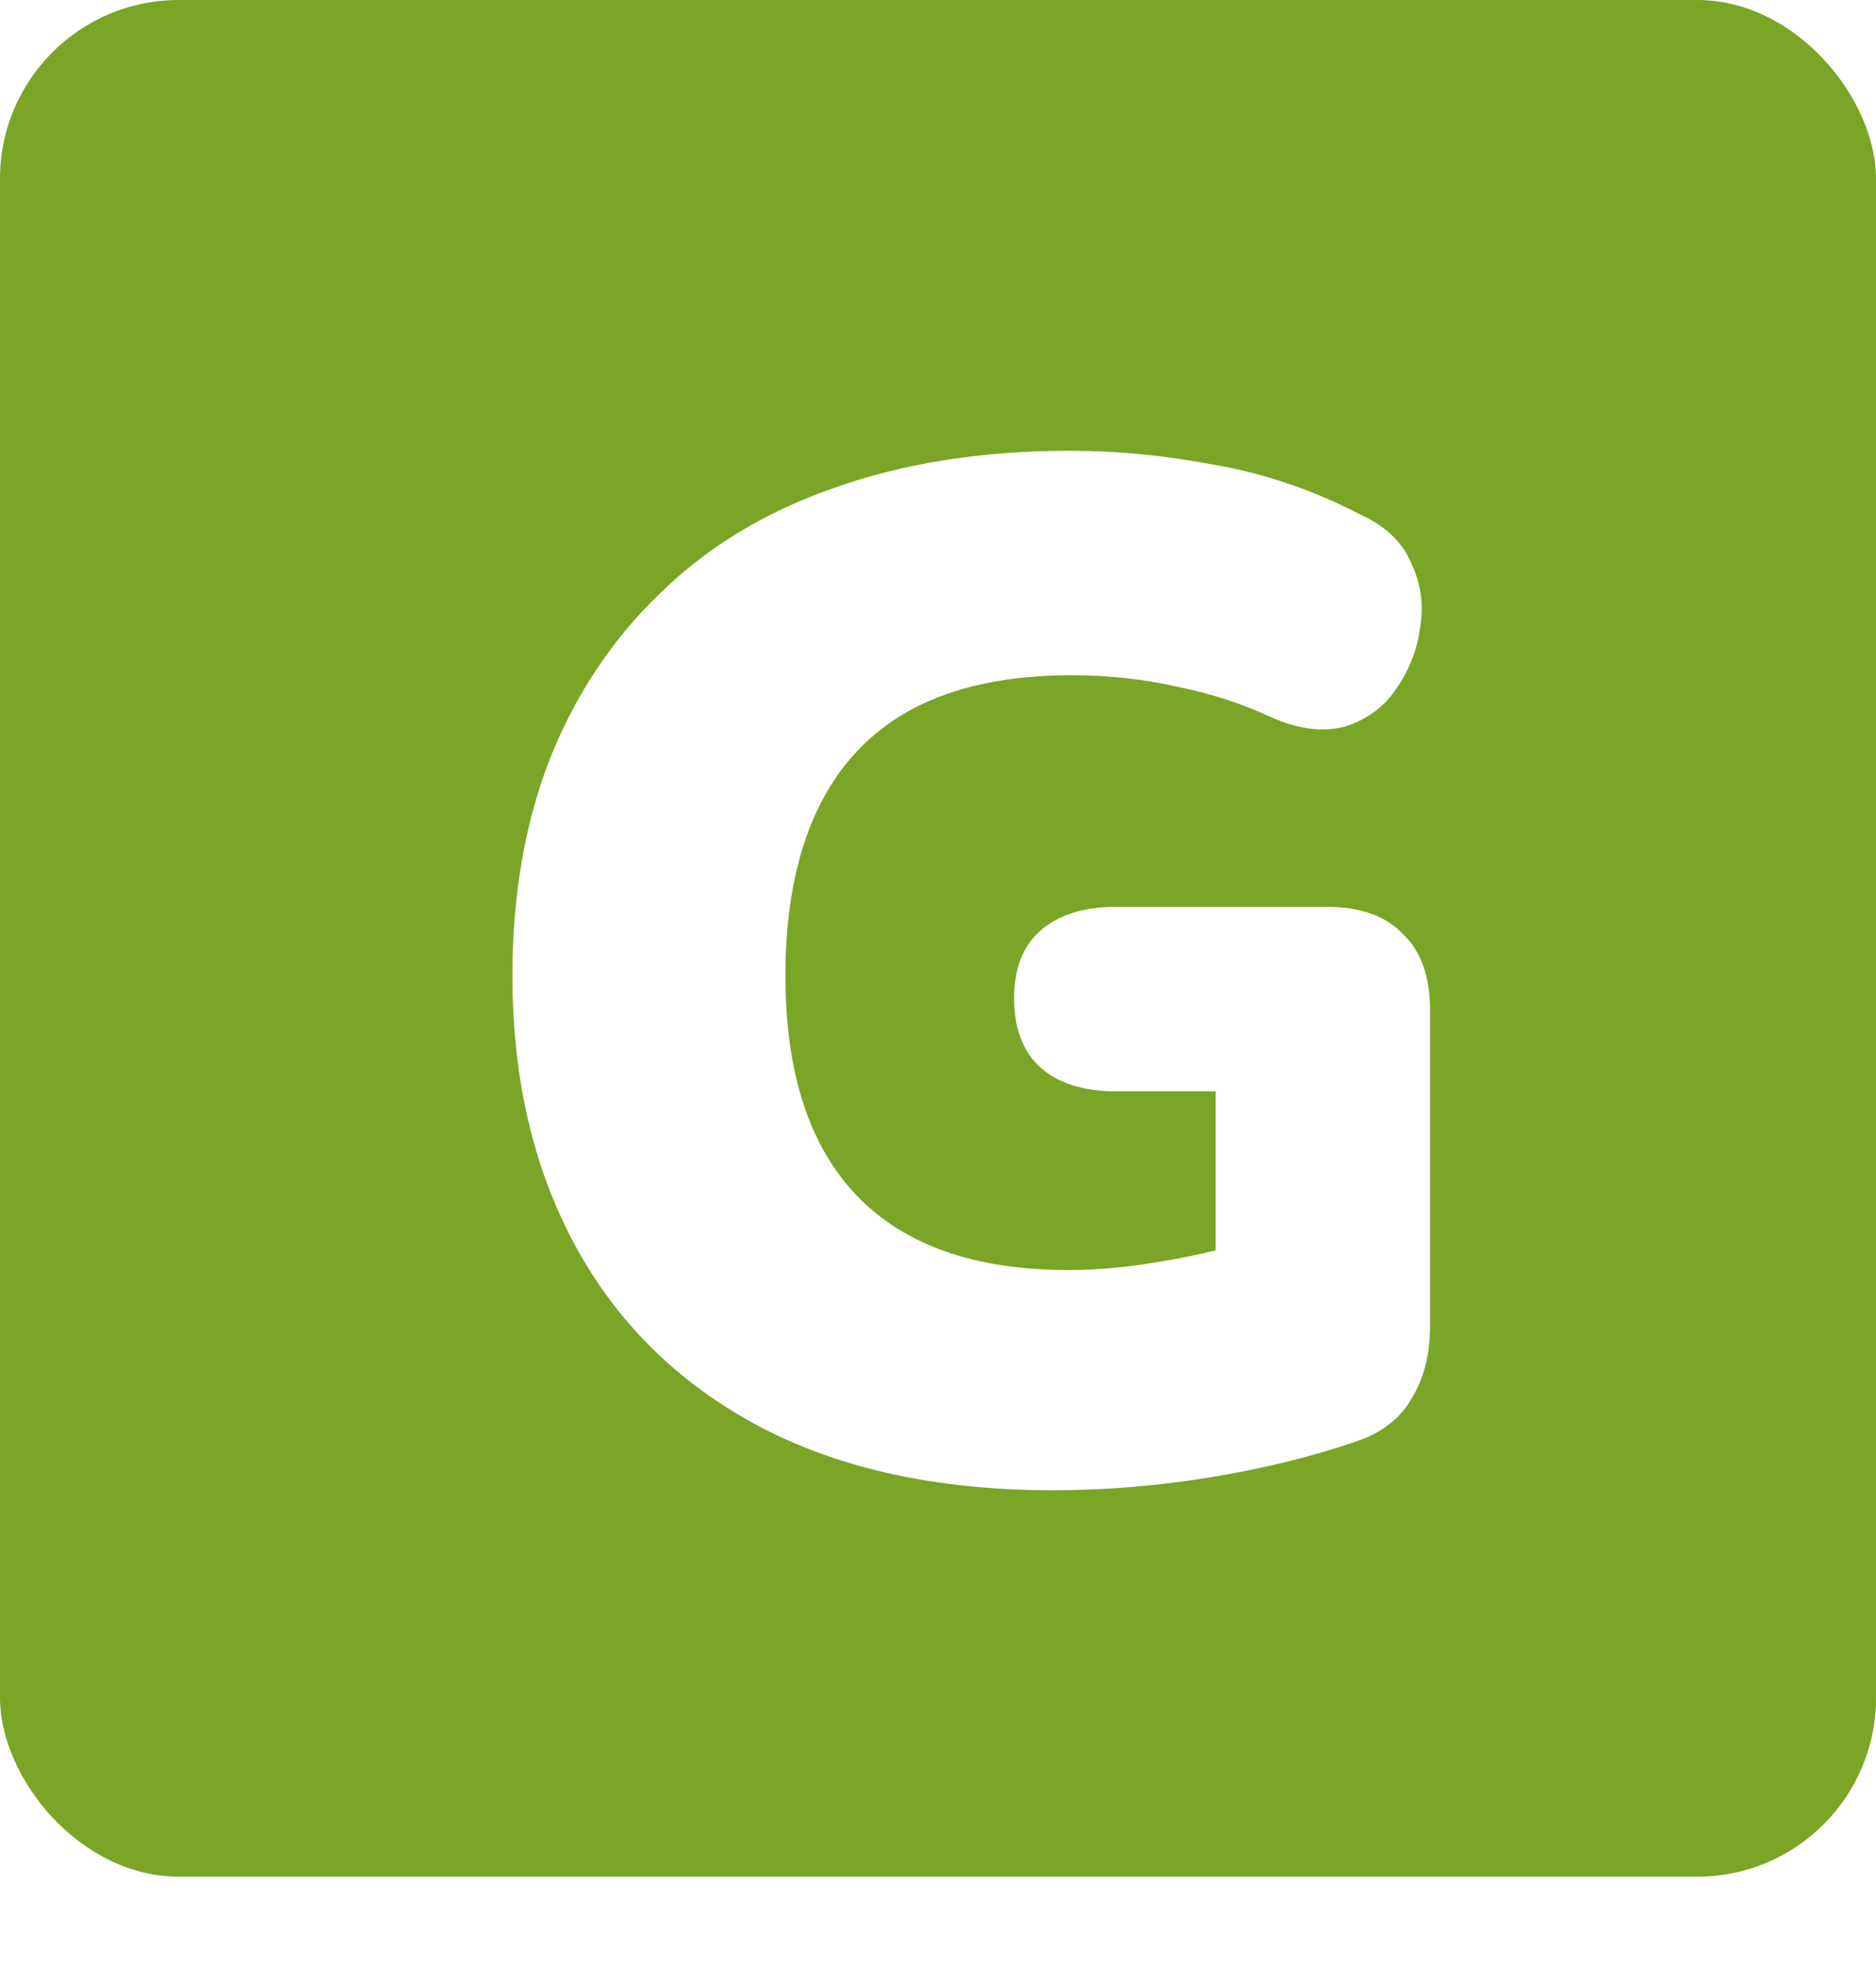
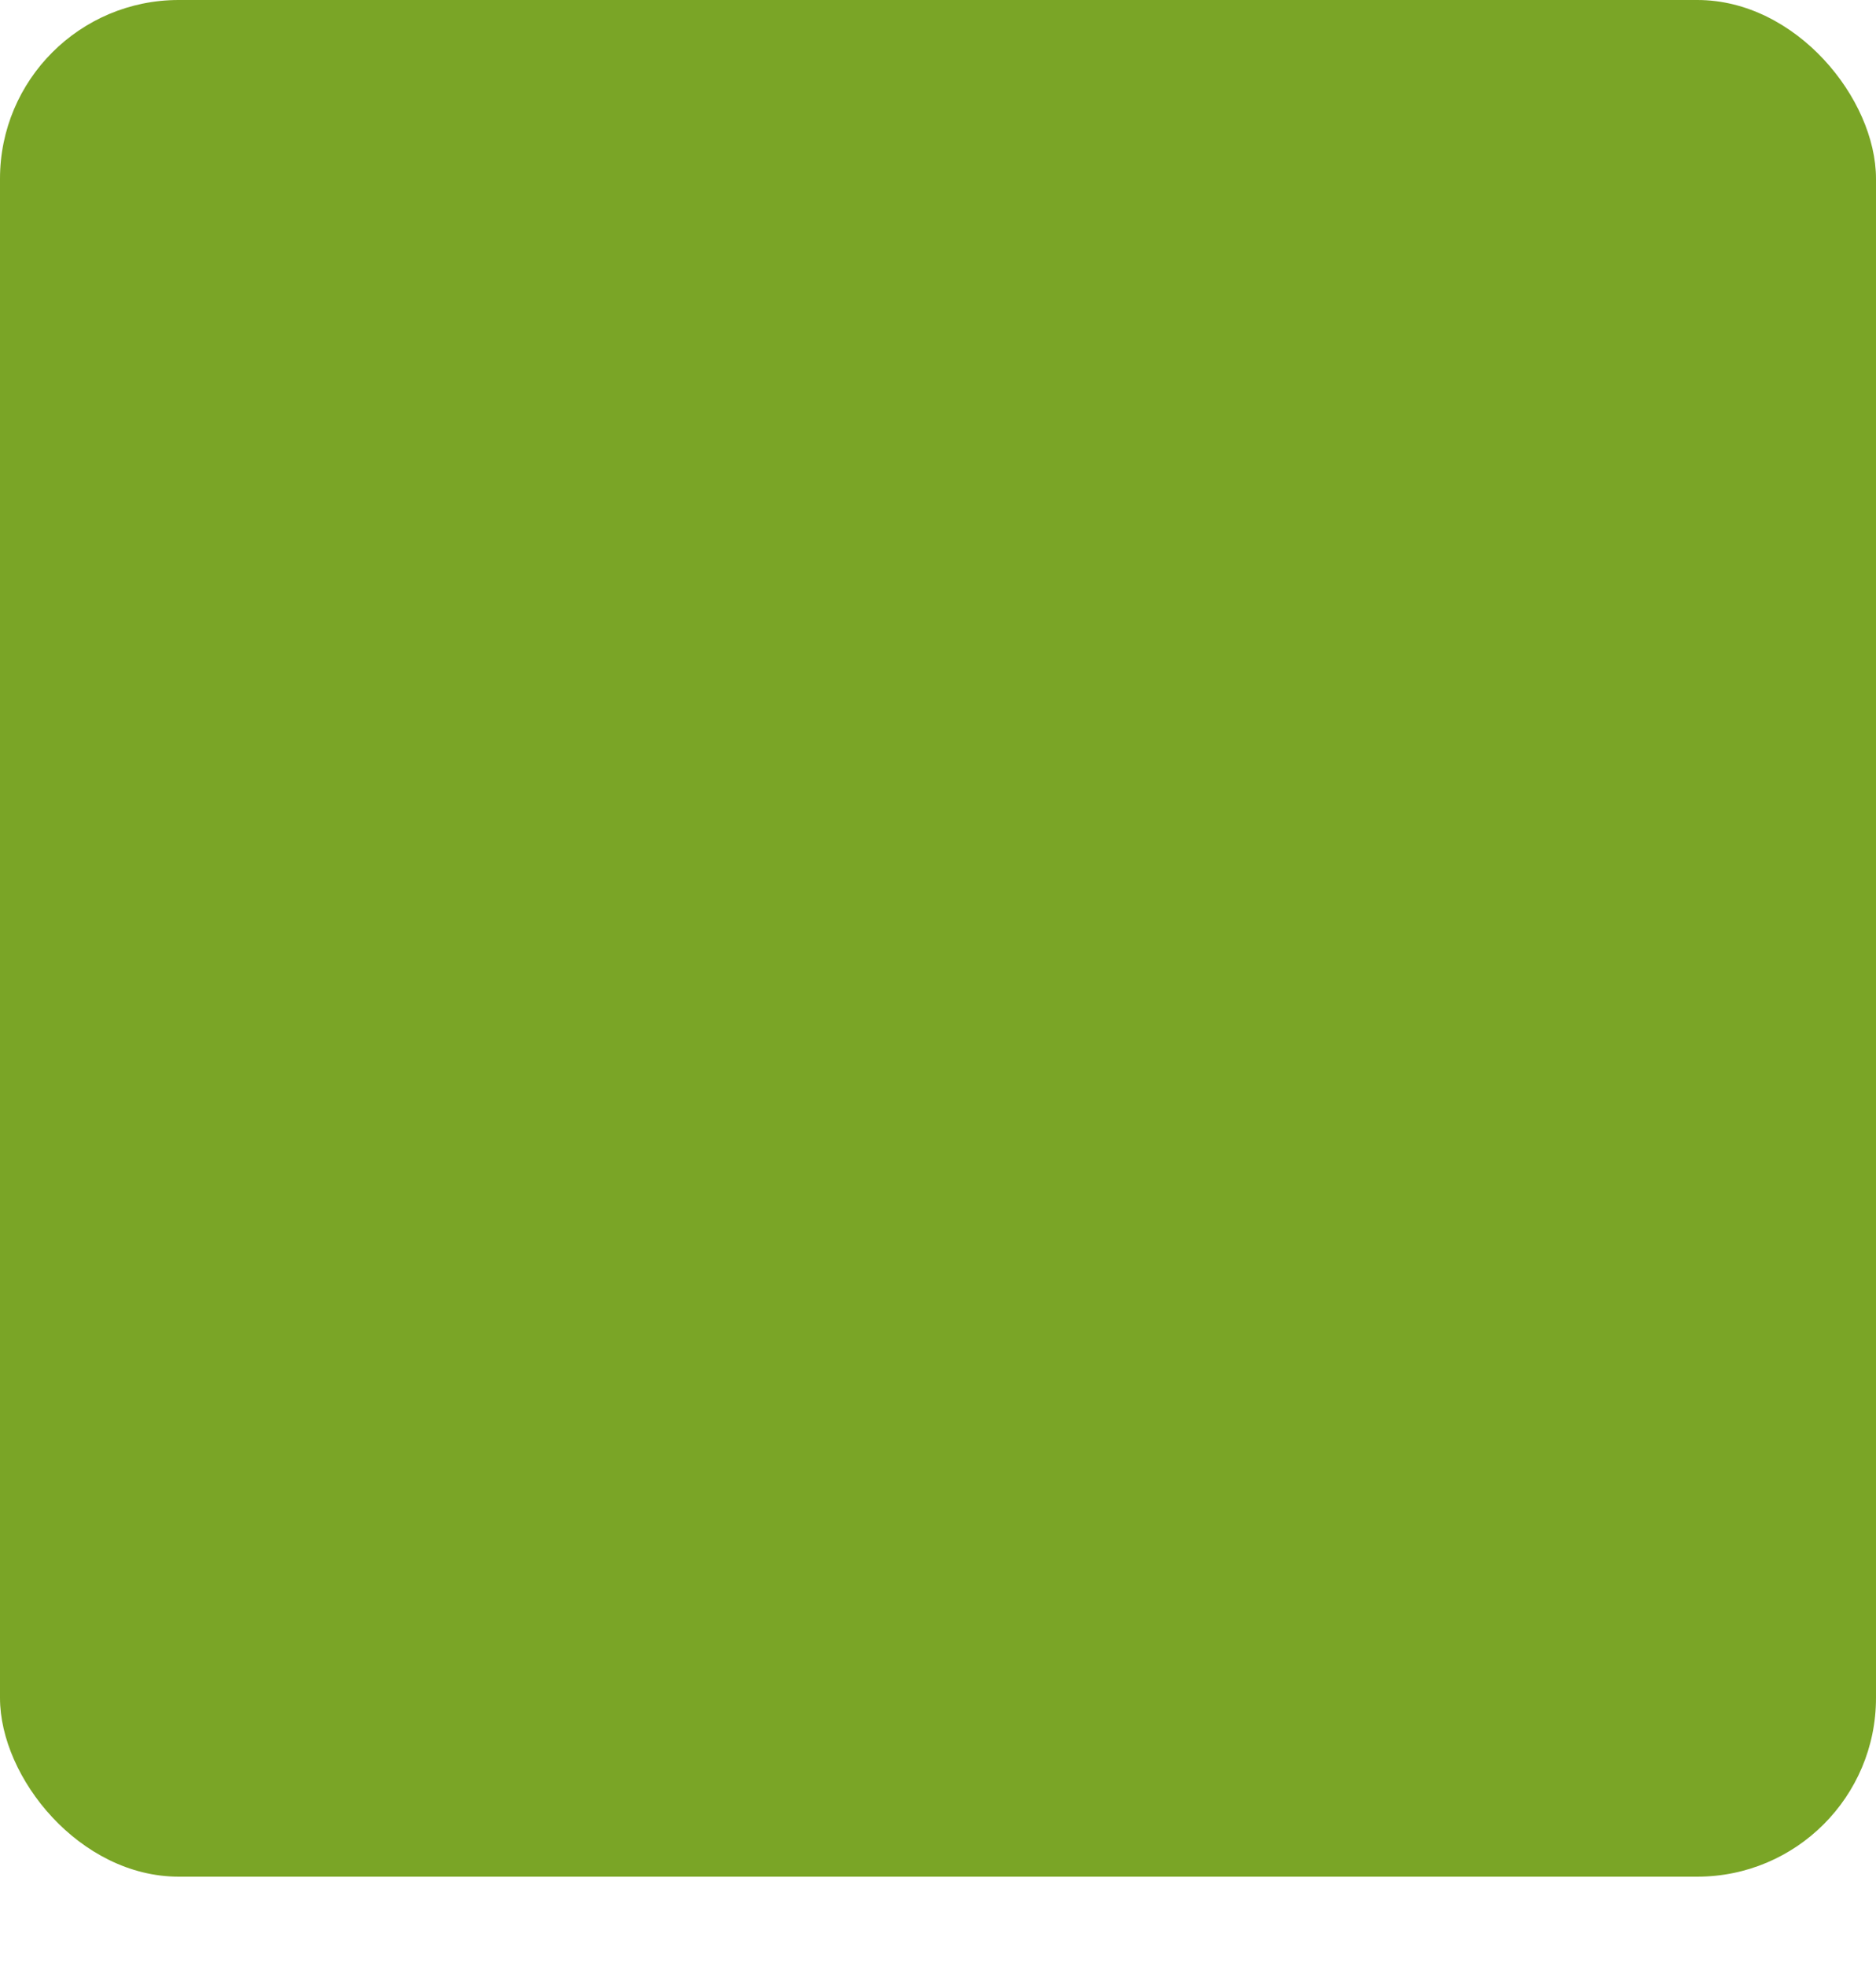
<svg xmlns="http://www.w3.org/2000/svg" width="21" height="22" viewBox="0 0 21 22" fill="none">
  <rect width="21" height="21" rx="2" fill="#7AA526" />
  <g filter="url(#filter0_d_102_583)">
-     <path d="M10.784 16.176C9.493 16.176 8.395 15.936 7.488 15.456C6.592 14.976 5.909 14.304 5.44 13.44C4.971 12.576 4.736 11.568 4.736 10.416C4.736 9.52 4.875 8.715 5.152 8C5.44 7.275 5.851 6.656 6.384 6.144C6.917 5.621 7.568 5.227 8.336 4.96C9.115 4.683 9.995 4.544 10.976 4.544C11.509 4.544 12.053 4.597 12.608 4.704C13.163 4.8 13.707 4.987 14.24 5.264C14.517 5.392 14.704 5.573 14.8 5.808C14.907 6.032 14.939 6.272 14.896 6.528C14.864 6.773 14.773 7.003 14.624 7.216C14.485 7.419 14.293 7.557 14.048 7.632C13.803 7.696 13.525 7.659 13.216 7.52C12.896 7.371 12.549 7.259 12.176 7.184C11.803 7.099 11.408 7.056 10.992 7.056C10.277 7.056 9.68 7.184 9.2 7.44C8.731 7.696 8.379 8.075 8.144 8.576C7.909 9.077 7.792 9.691 7.792 10.416C7.792 11.504 8.059 12.325 8.592 12.88C9.125 13.435 9.915 13.712 10.96 13.712C11.28 13.712 11.627 13.68 12 13.616C12.384 13.552 12.768 13.461 13.152 13.344L12.608 14.448V11.712H11.488C11.125 11.712 10.843 11.621 10.64 11.44C10.448 11.259 10.352 11.003 10.352 10.672C10.352 10.341 10.448 10.091 10.64 9.92C10.843 9.739 11.125 9.648 11.488 9.648H13.856C14.229 9.648 14.512 9.749 14.704 9.952C14.907 10.144 15.008 10.427 15.008 10.8V14.336C15.008 14.656 14.939 14.928 14.8 15.152C14.672 15.376 14.464 15.536 14.176 15.632C13.675 15.803 13.131 15.936 12.544 16.032C11.957 16.128 11.371 16.176 10.784 16.176Z" fill="white" />
-   </g>
+     </g>
  <defs>
    <filter id="filter0_d_102_583" x="4.736" y="4.044" width="12.272" height="13.632" filterUnits="userSpaceOnUse" color-interpolation-filters="sRGB">
      <feFlood flood-opacity="0" result="BackgroundImageFix" />
      <feColorMatrix in="SourceAlpha" type="matrix" values="0 0 0 0 0 0 0 0 0 0 0 0 0 0 0 0 0 0 127 0" result="hardAlpha" />
      <feOffset dx="1" dy="0.5" />
      <feGaussianBlur stdDeviation="0.5" />
      <feComposite in2="hardAlpha" operator="out" />
      <feColorMatrix type="matrix" values="0 0 0 0 0 0 0 0 0 0 0 0 0 0 0 0 0 0 0.3 0" />
      <feBlend mode="normal" in2="BackgroundImageFix" result="effect1_dropShadow_102_583" />
      <feBlend mode="normal" in="SourceGraphic" in2="effect1_dropShadow_102_583" result="shape" />
    </filter>
  </defs>
</svg>